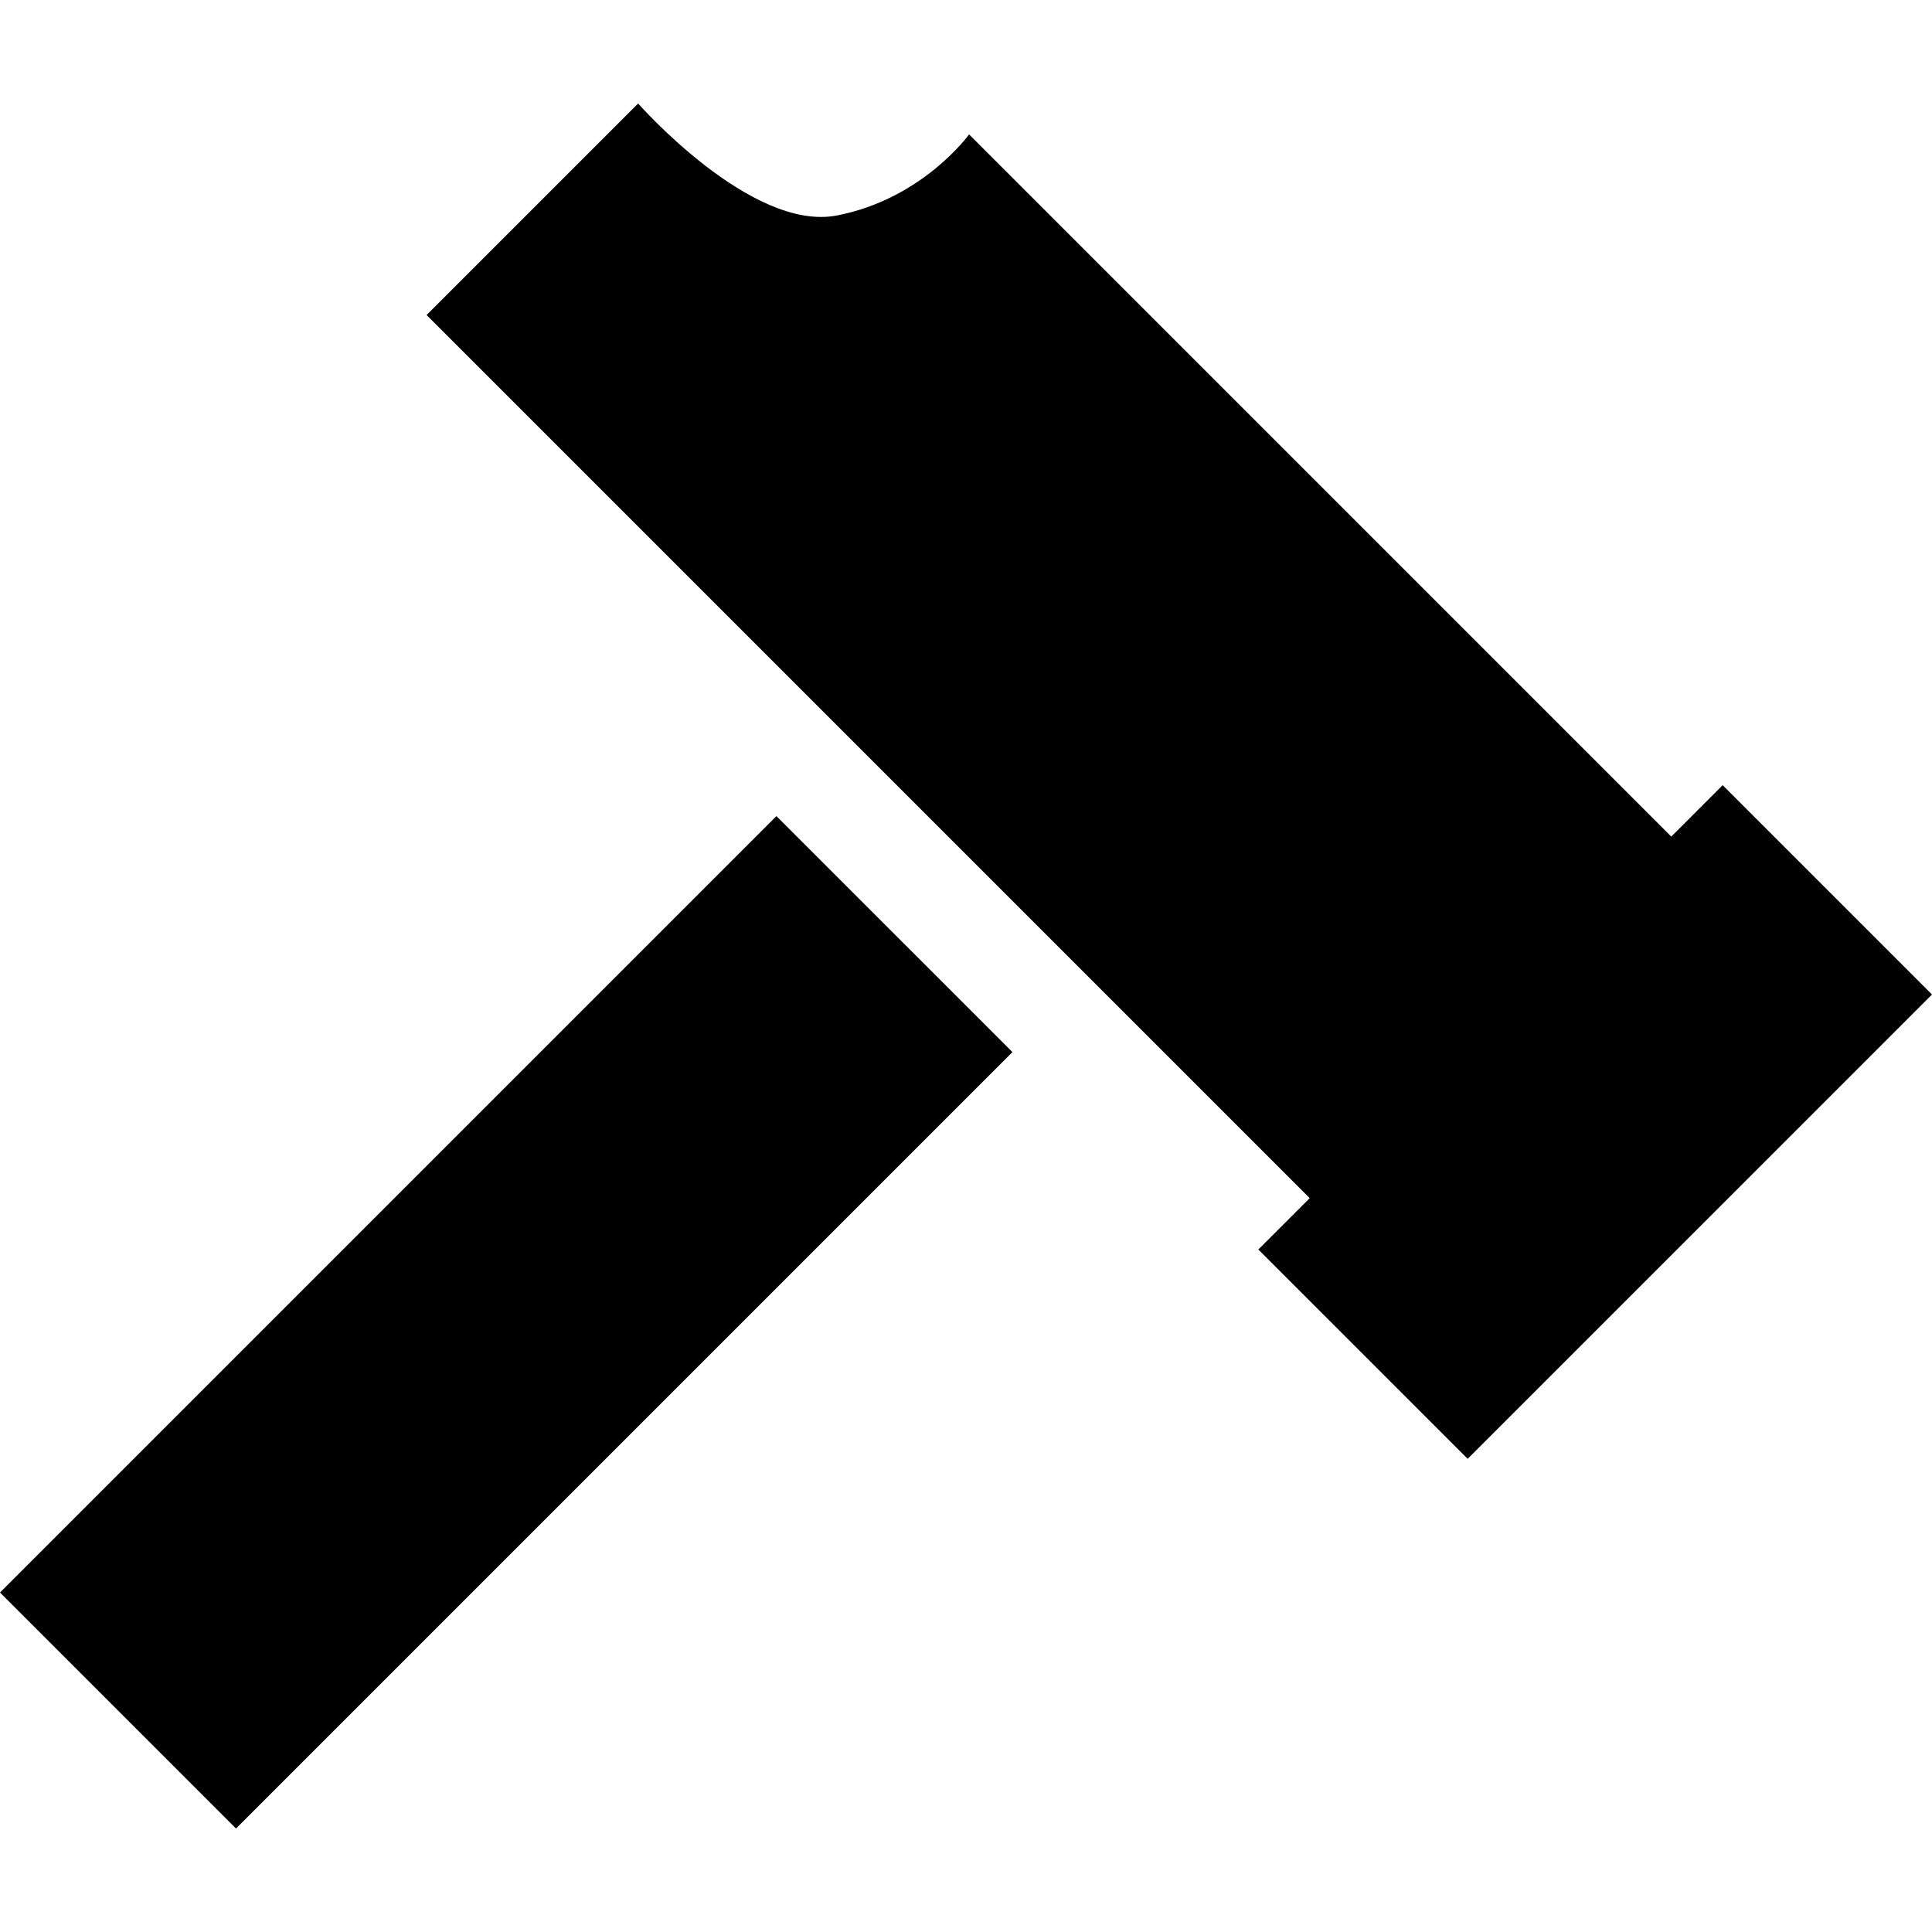
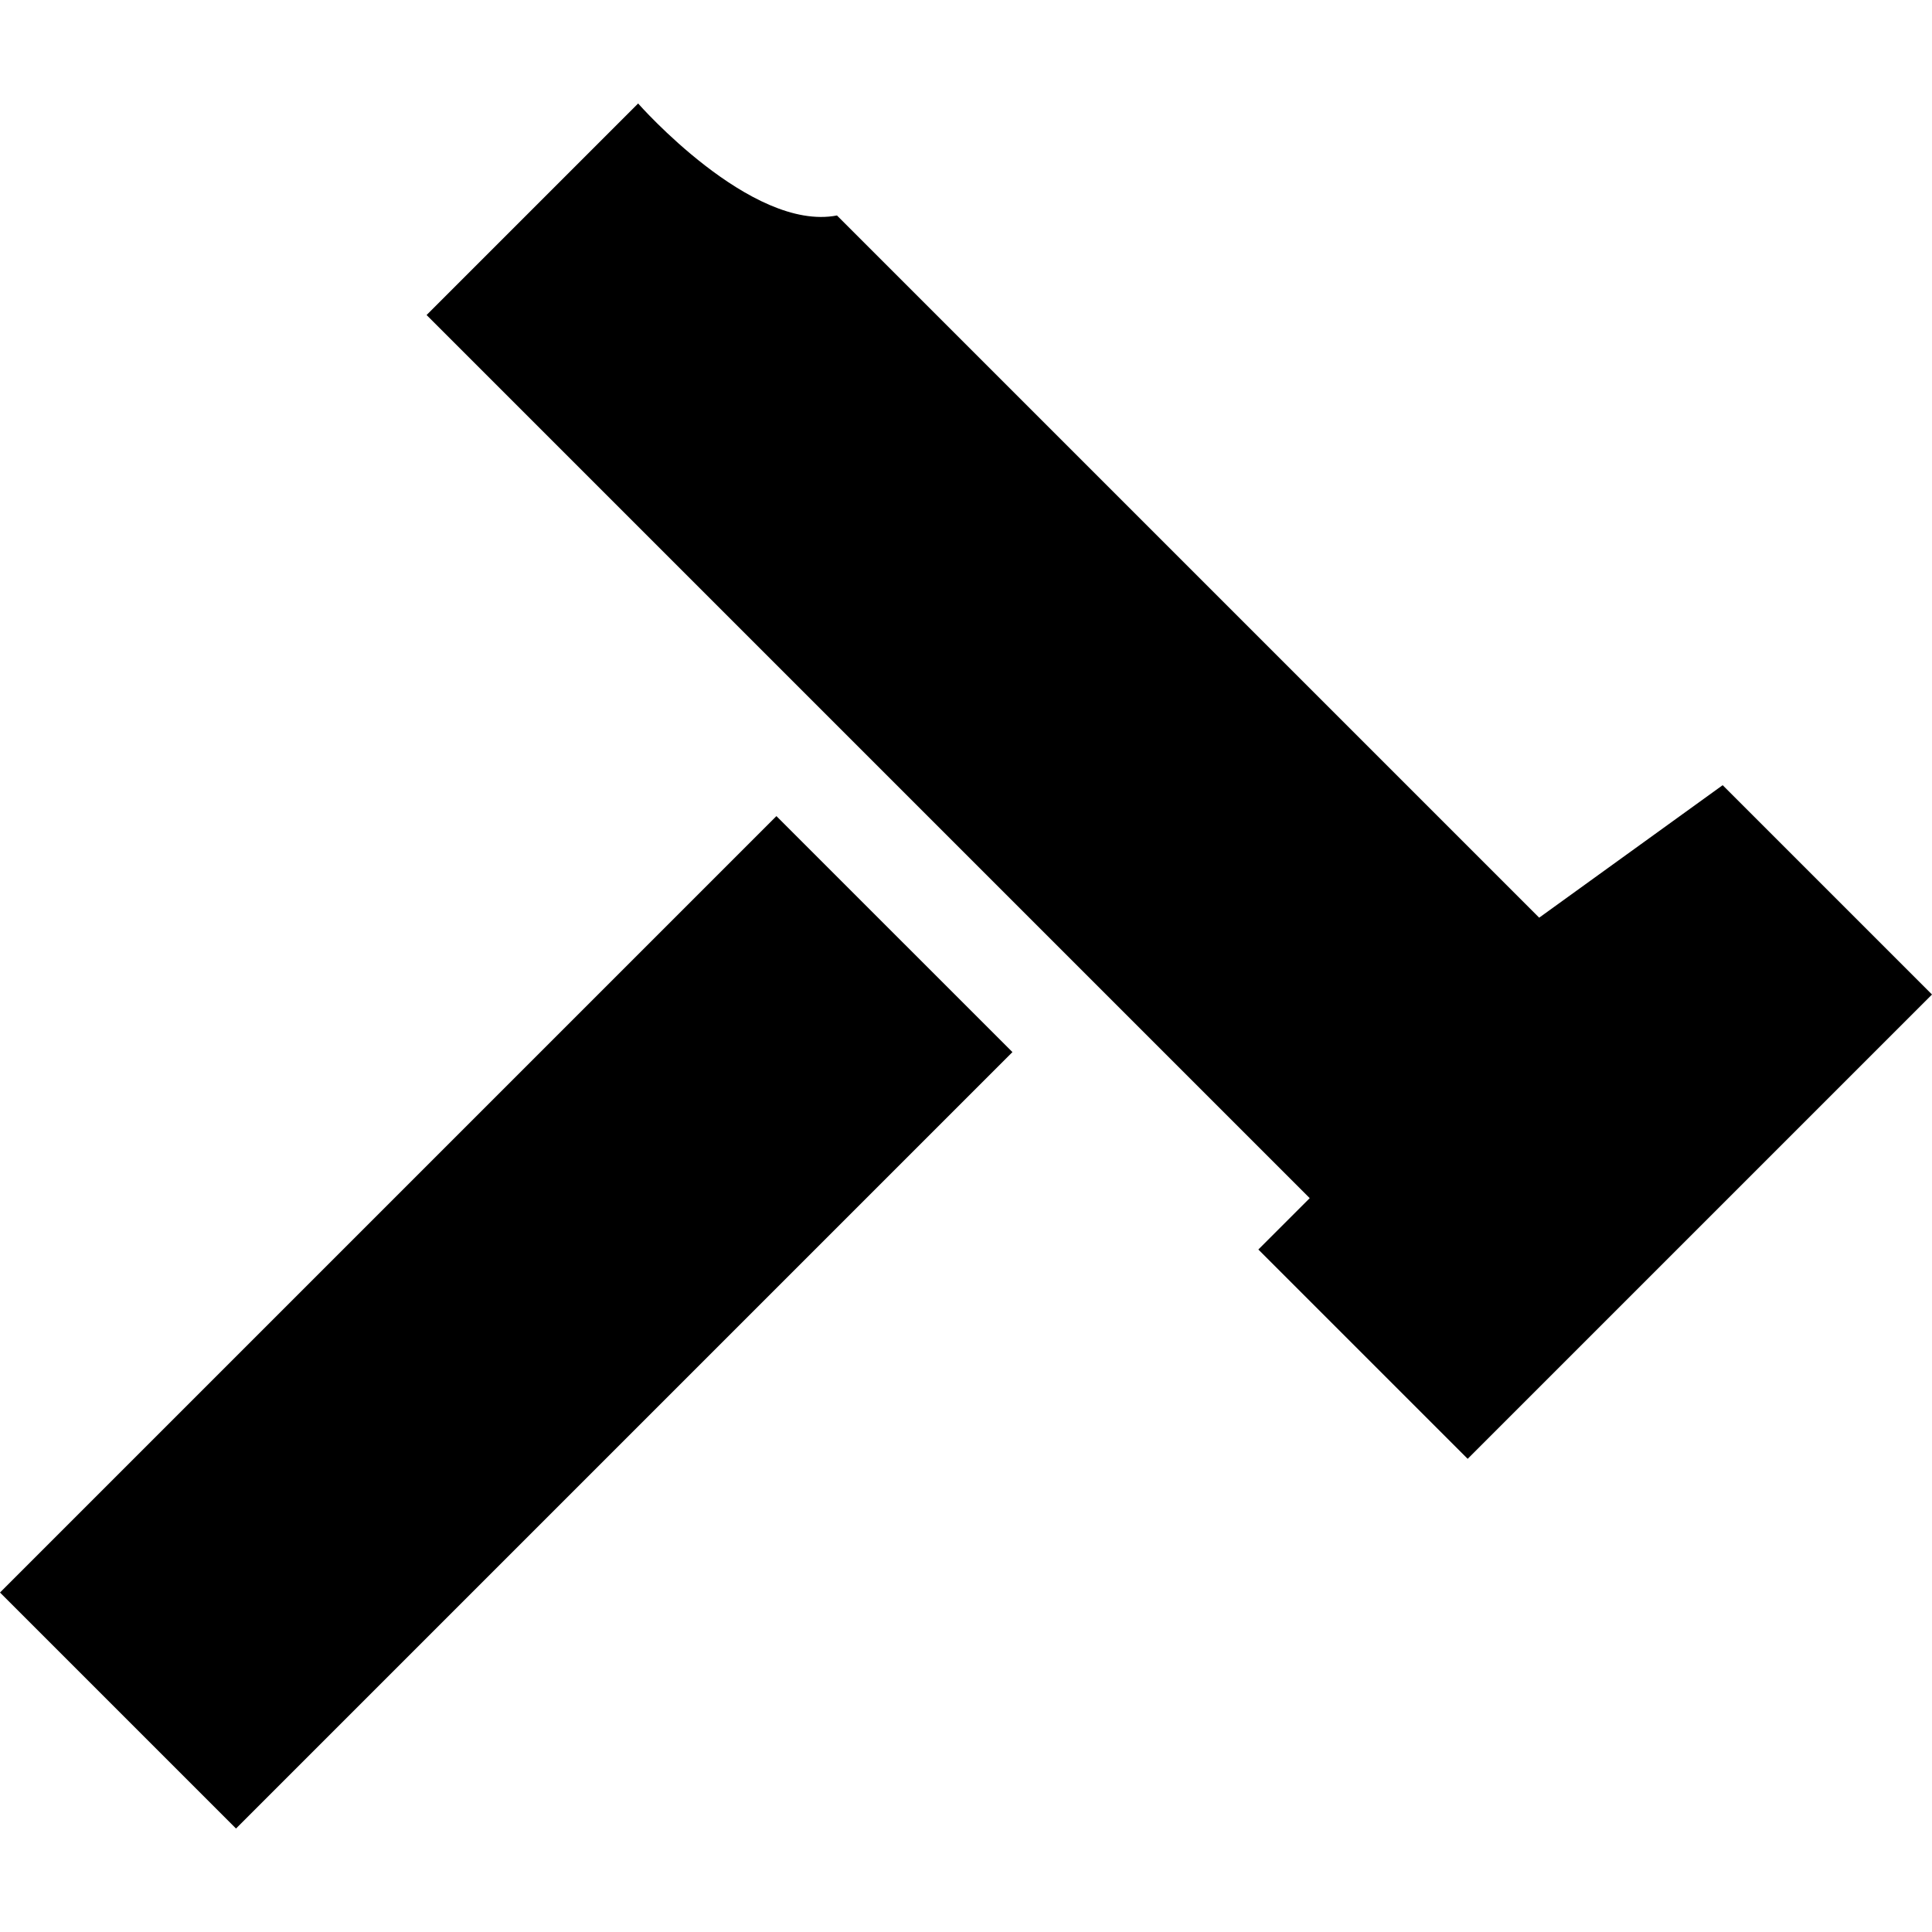
<svg xmlns="http://www.w3.org/2000/svg" fill="#000000" height="800px" width="800px" version="1.1" id="Capa_1" viewBox="0 0 246.441 246.441" xml:space="preserve">
-   <path d="M219.74,100.156l26.701,26.701l-59.229,59.227l-26.701-26.699l6.553-6.551L54.414,40.184l26.984-26.984  c0,0,14.404,16.406,25.363,14.285s16.852-10.344,16.852-10.344l89.572,89.572L219.74,100.156z M129.143,134.203L99.039,104.1  L0,203.139l30.104,30.104L129.143,134.203z" />
+   <path d="M219.74,100.156l26.701,26.701l-59.229,59.227l-26.701-26.699l6.553-6.551L54.414,40.184l26.984-26.984  c0,0,14.404,16.406,25.363,14.285l89.572,89.572L219.74,100.156z M129.143,134.203L99.039,104.1  L0,203.139l30.104,30.104L129.143,134.203z" />
</svg>